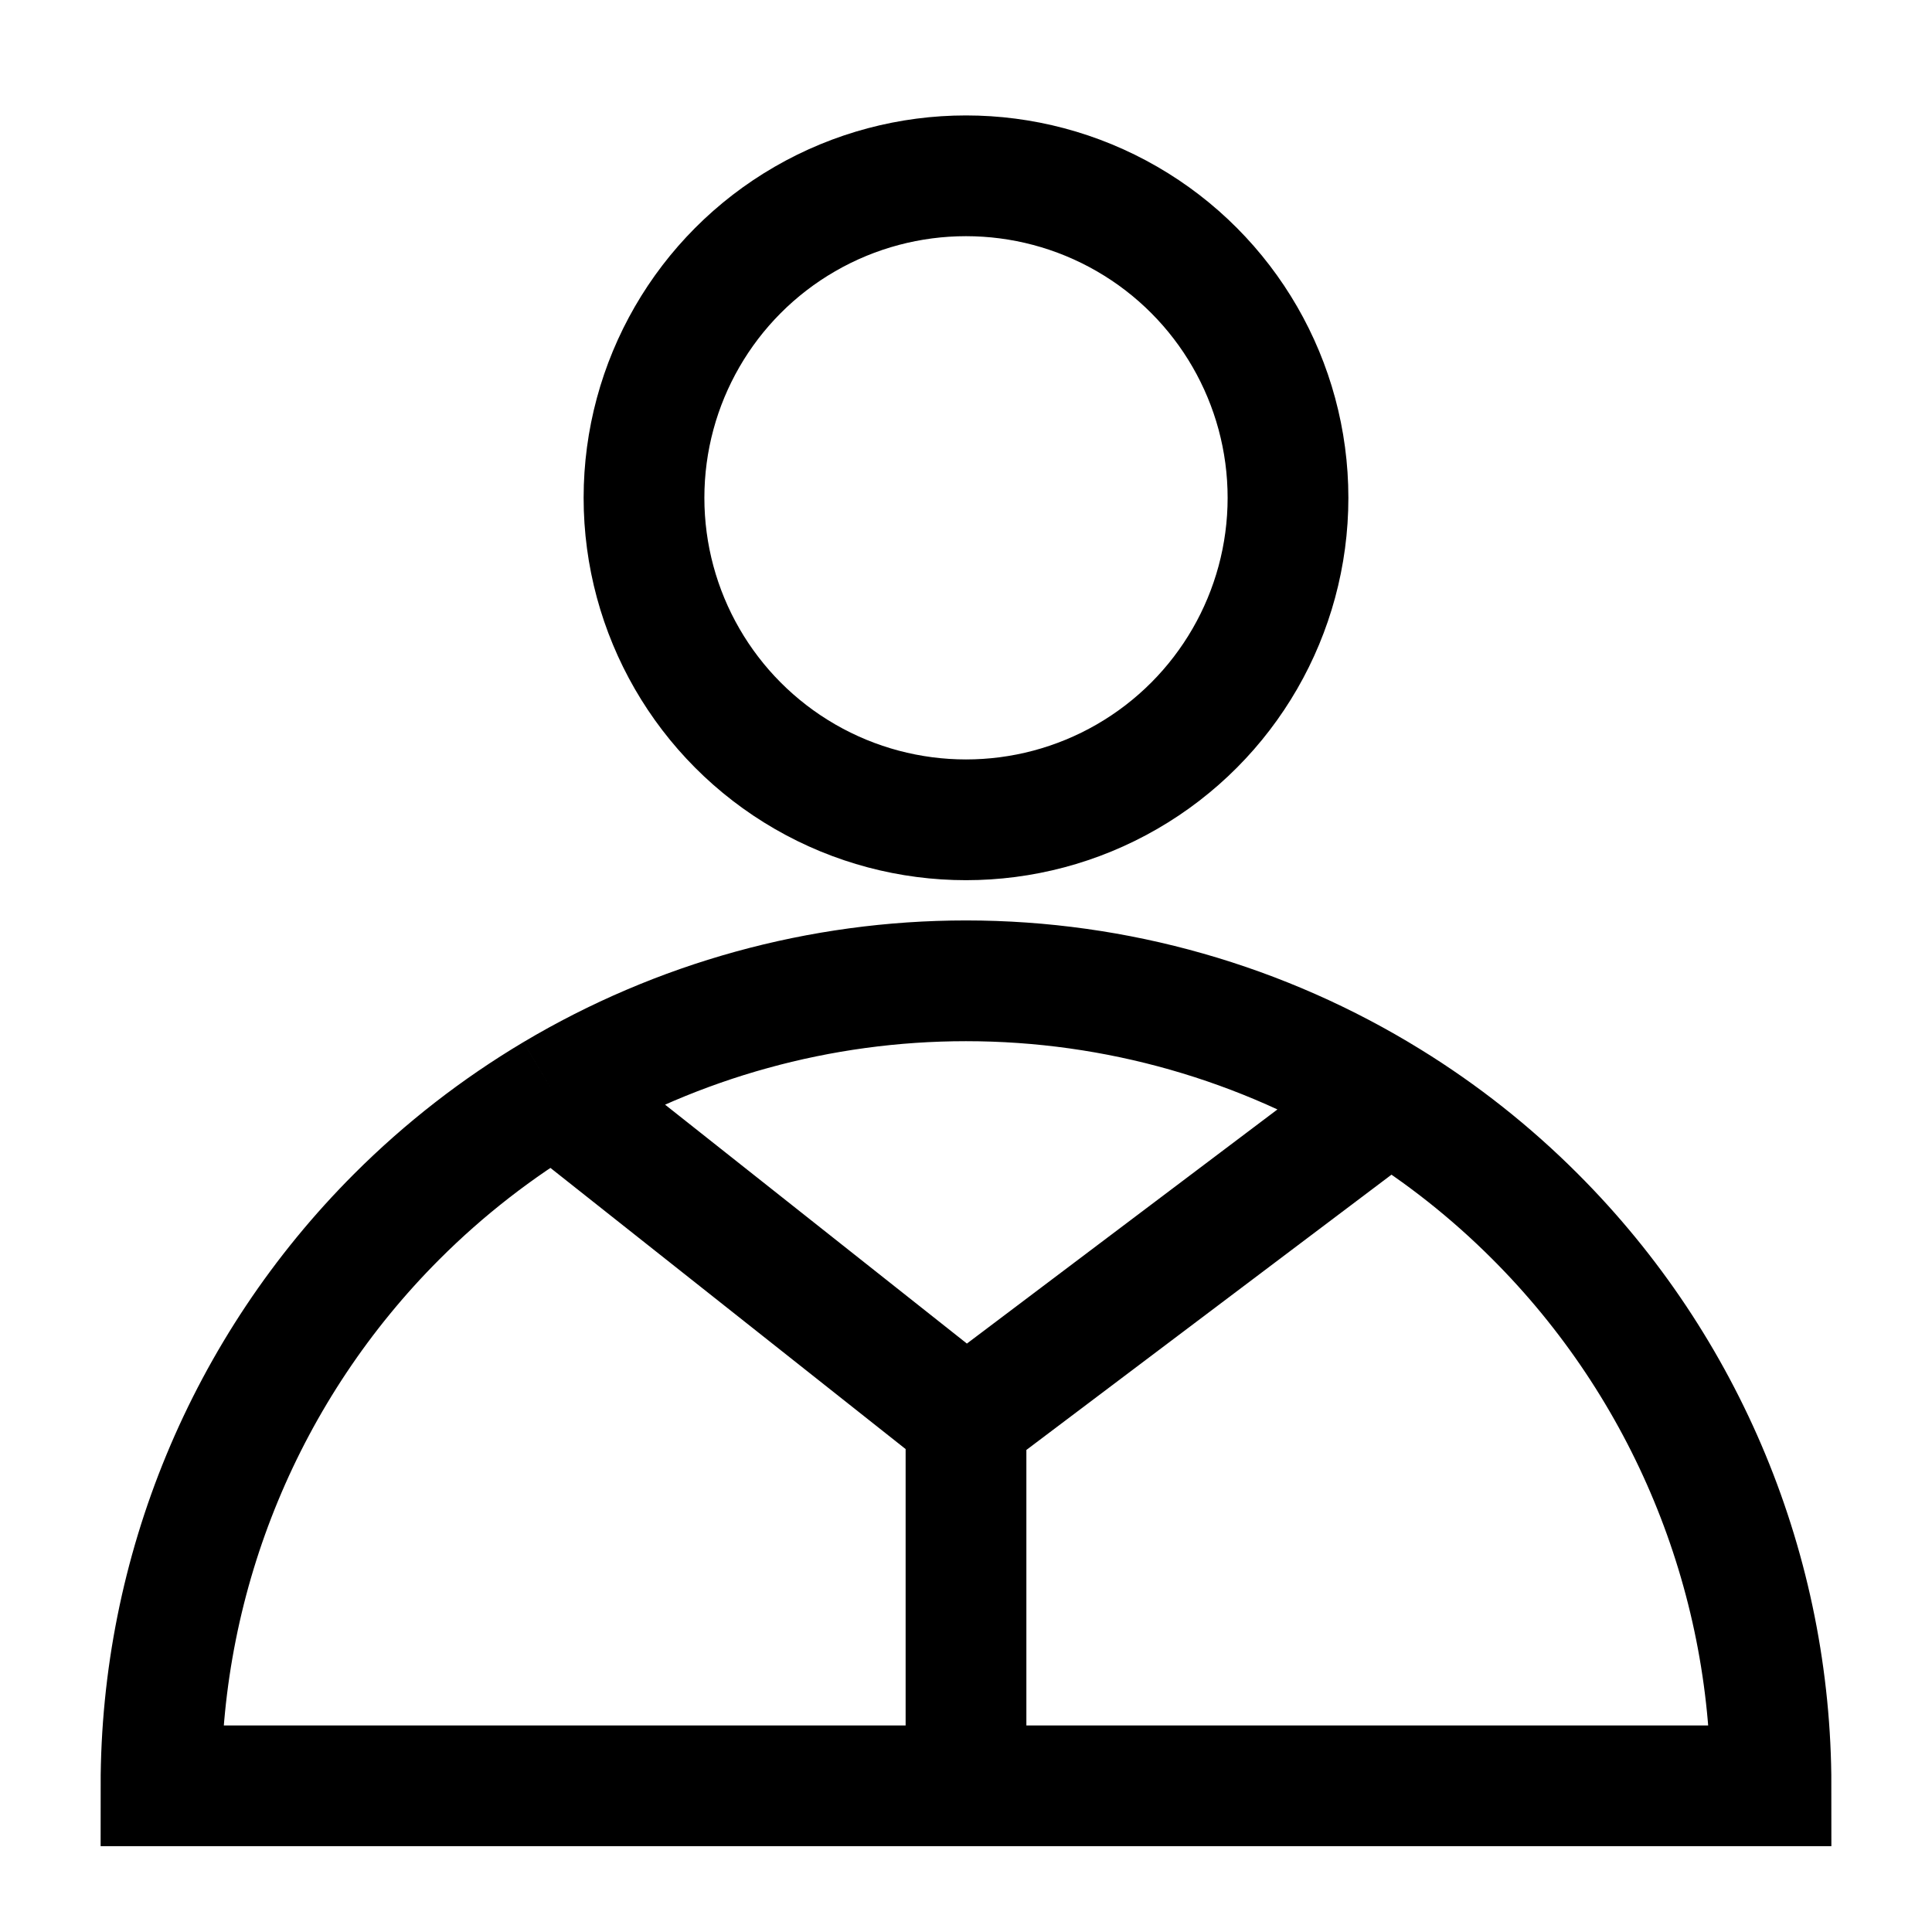
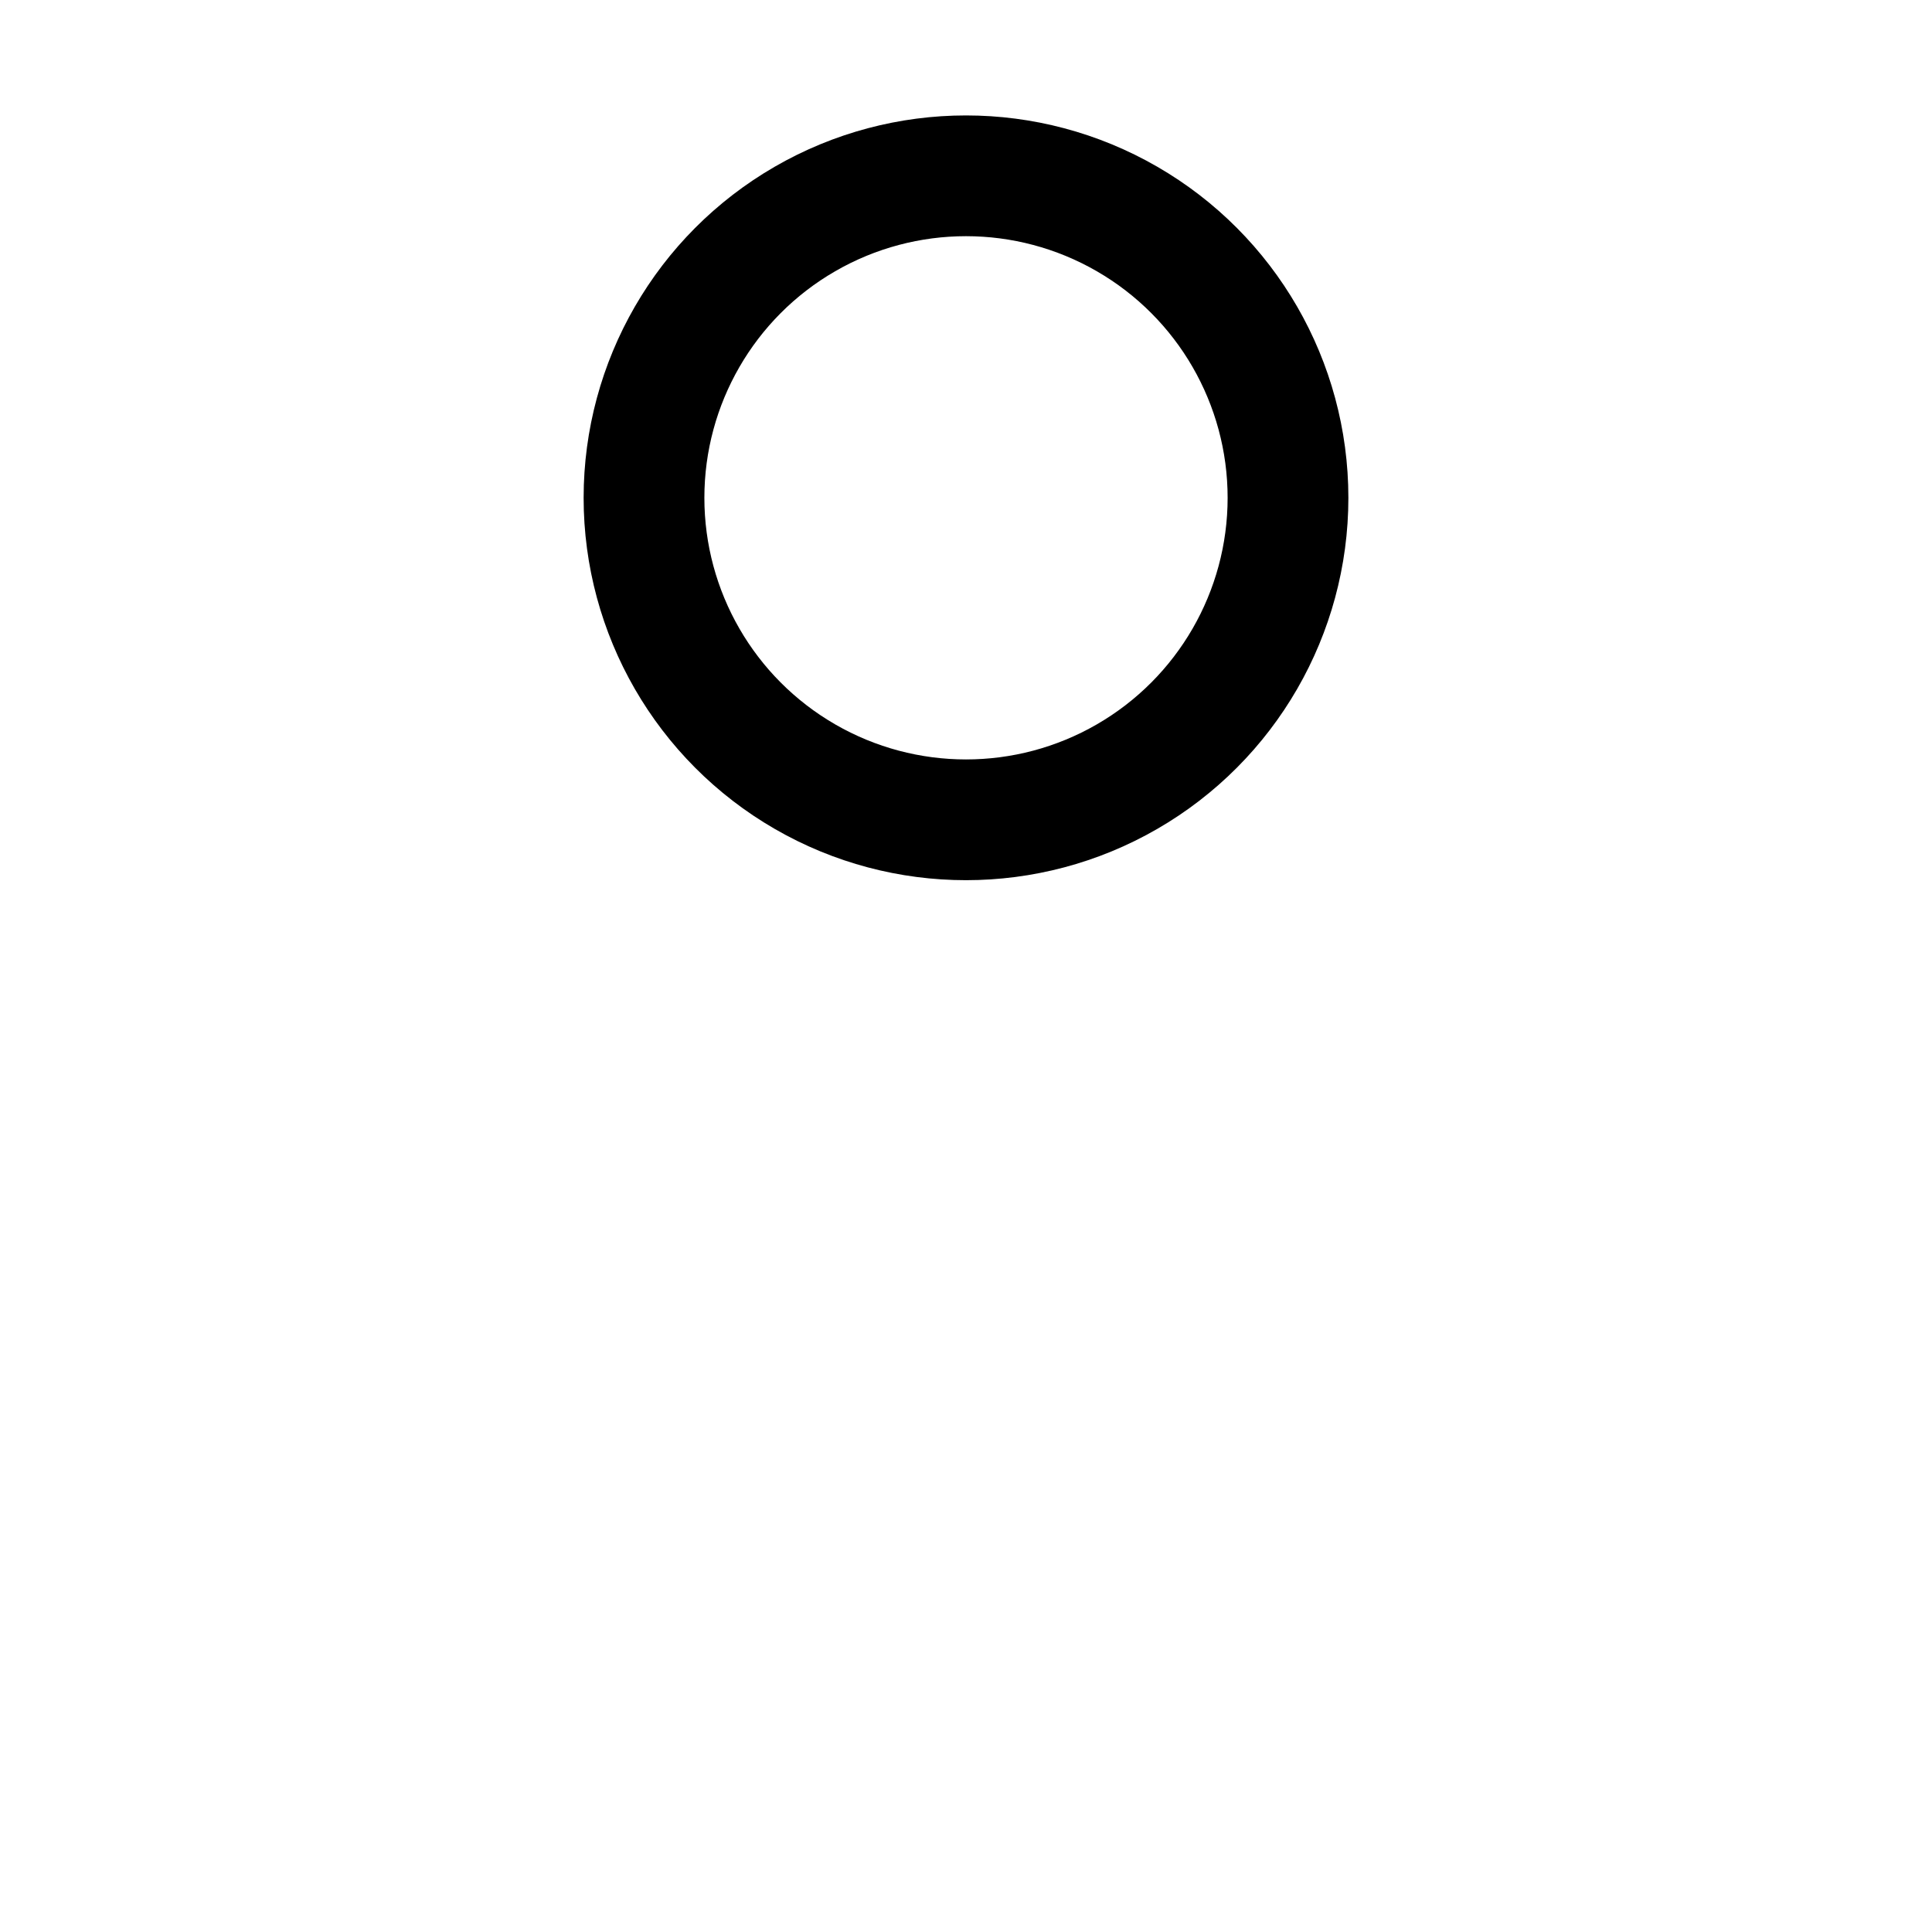
<svg xmlns="http://www.w3.org/2000/svg" width="24" height="24" viewBox="0 0 24 24" fill="none">
  <circle cx="12" cy="6.184" r="4" stroke="black" stroke-width="1.5" />
-   <path d="M12 22.184L2 22.184C2 19.531 3.054 16.988 4.929 15.113C5.521 14.521 6.179 14.011 6.886 13.59M12 22.184H22C22 19.531 20.946 16.988 19.071 15.113C18.519 14.56 17.909 14.079 17.255 13.676M12 22.184V17.638M6.886 13.59C8.42 12.677 10.184 12.184 12 12.184C13.871 12.184 15.688 12.708 17.255 13.676M6.886 13.59L12 17.638M12 17.638L17.255 13.676" stroke="black" stroke-width="1.5" />
</svg>